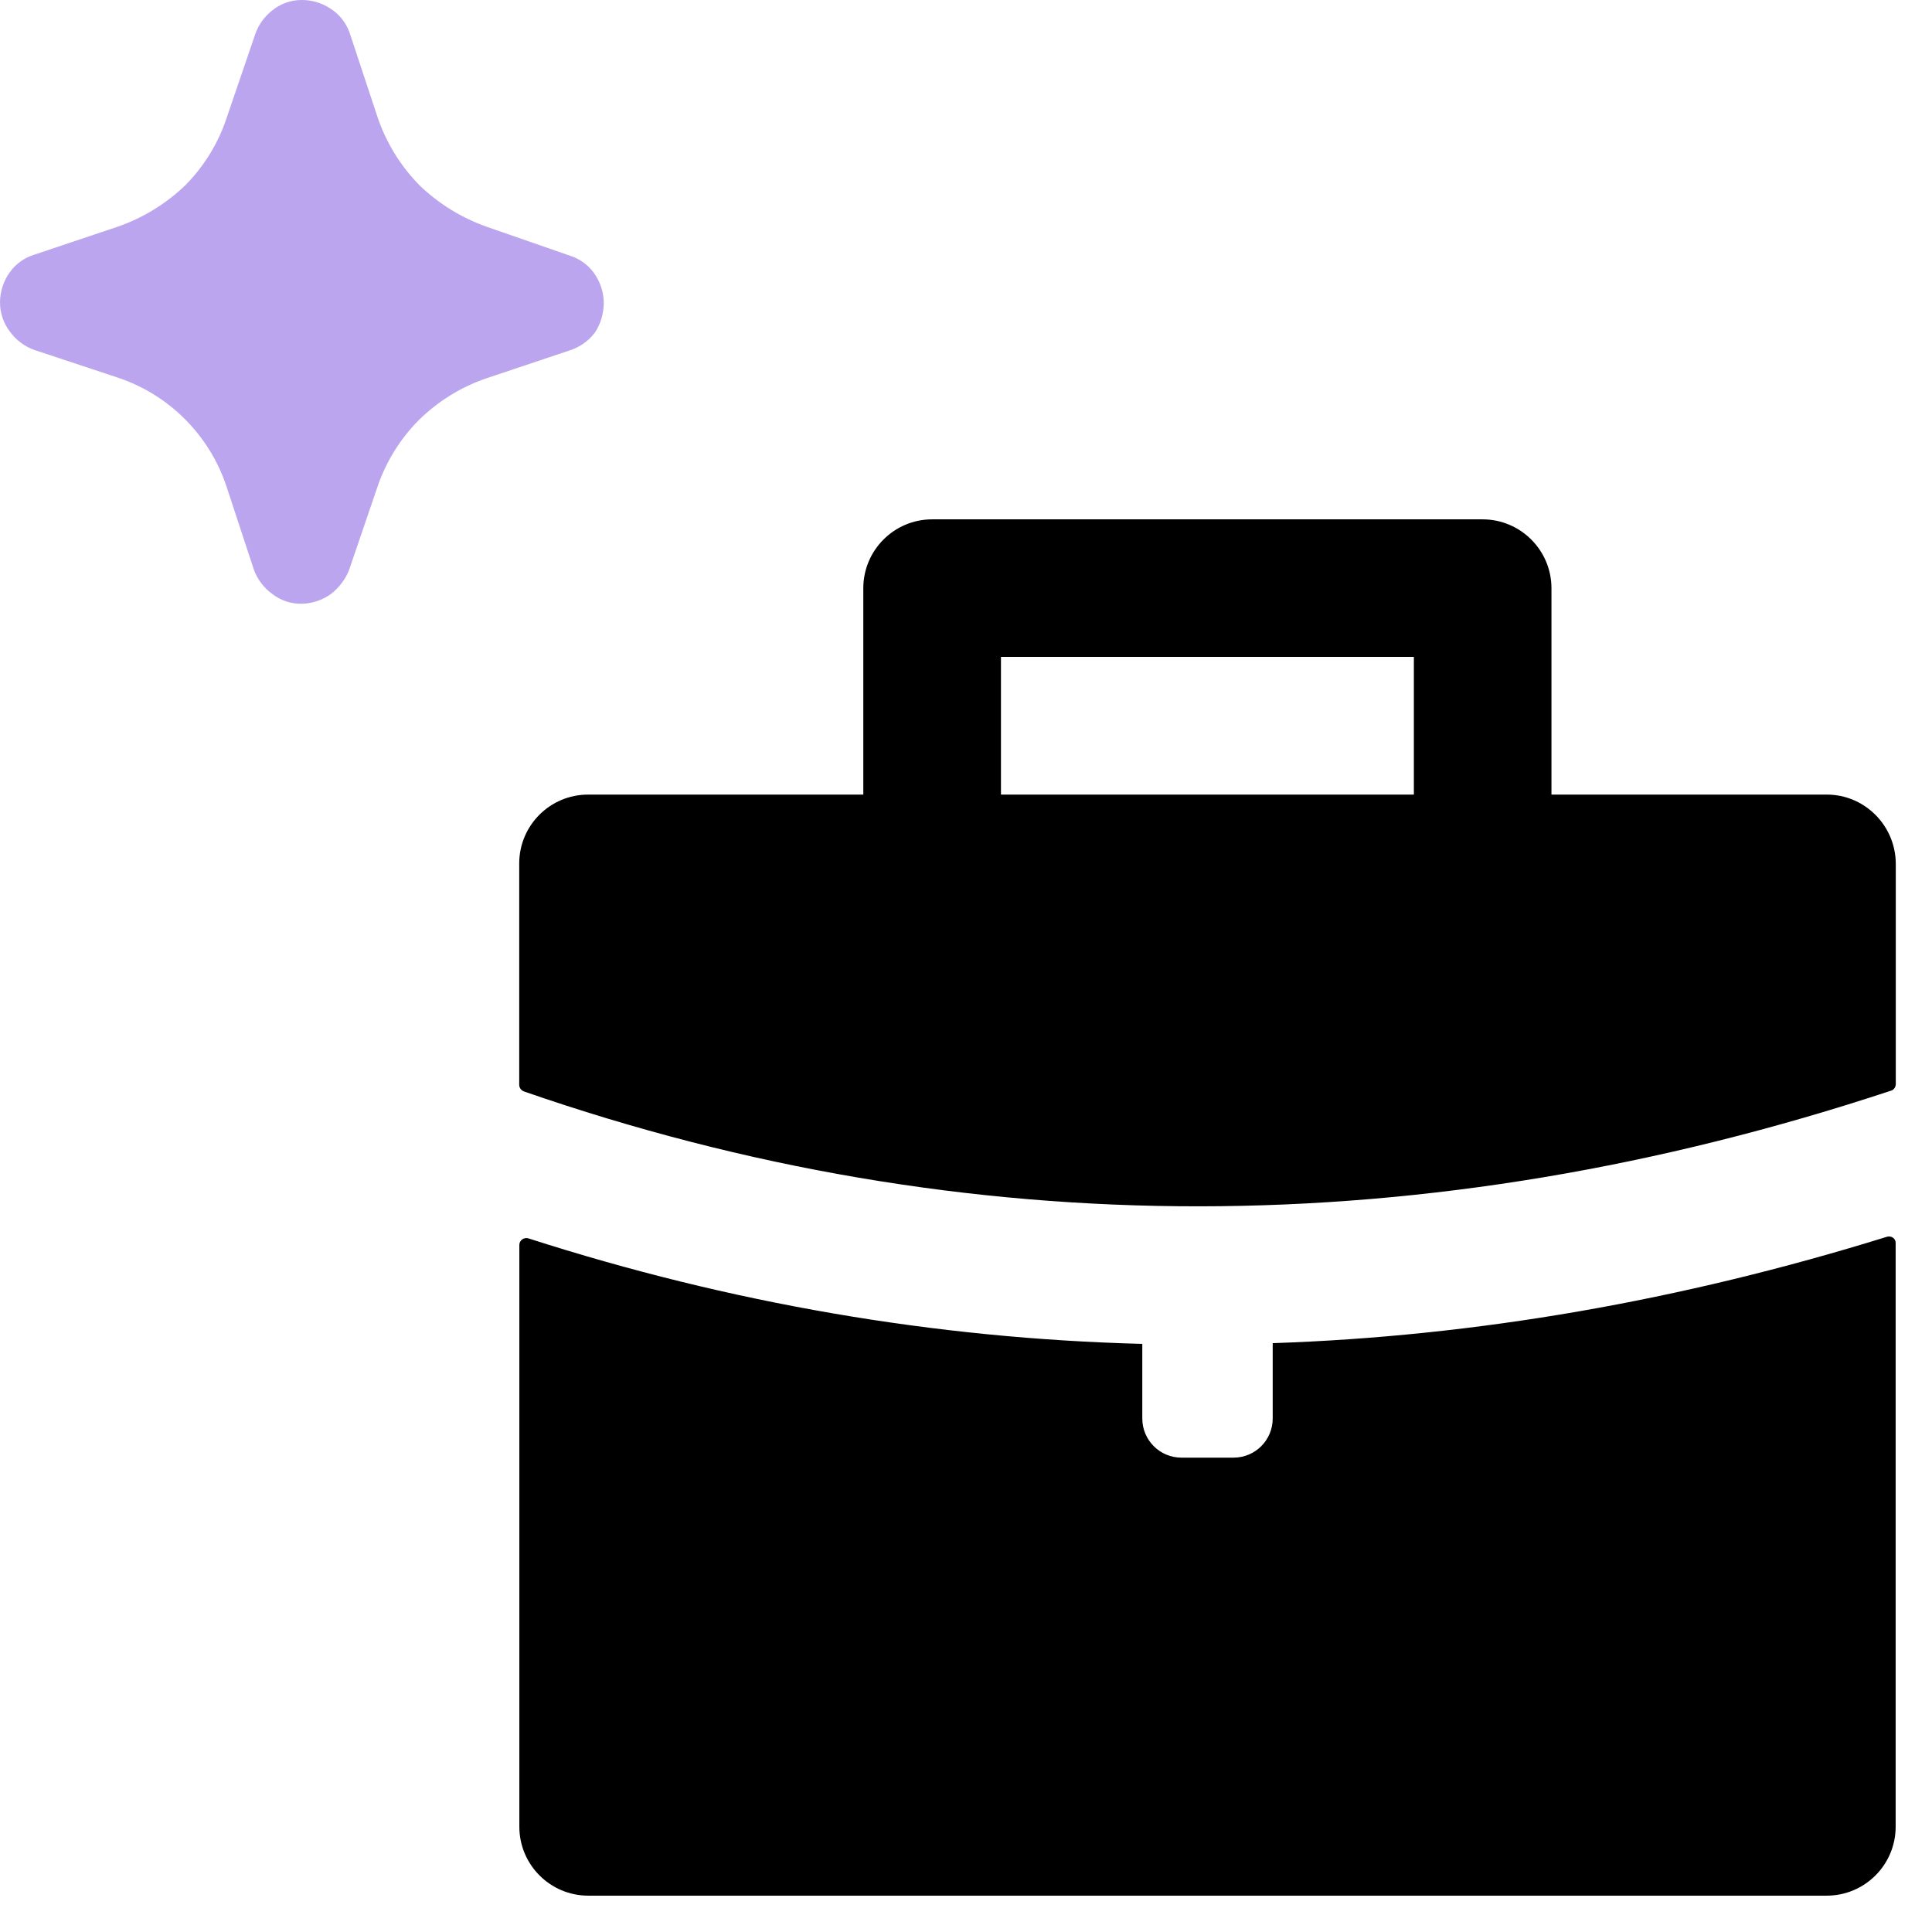
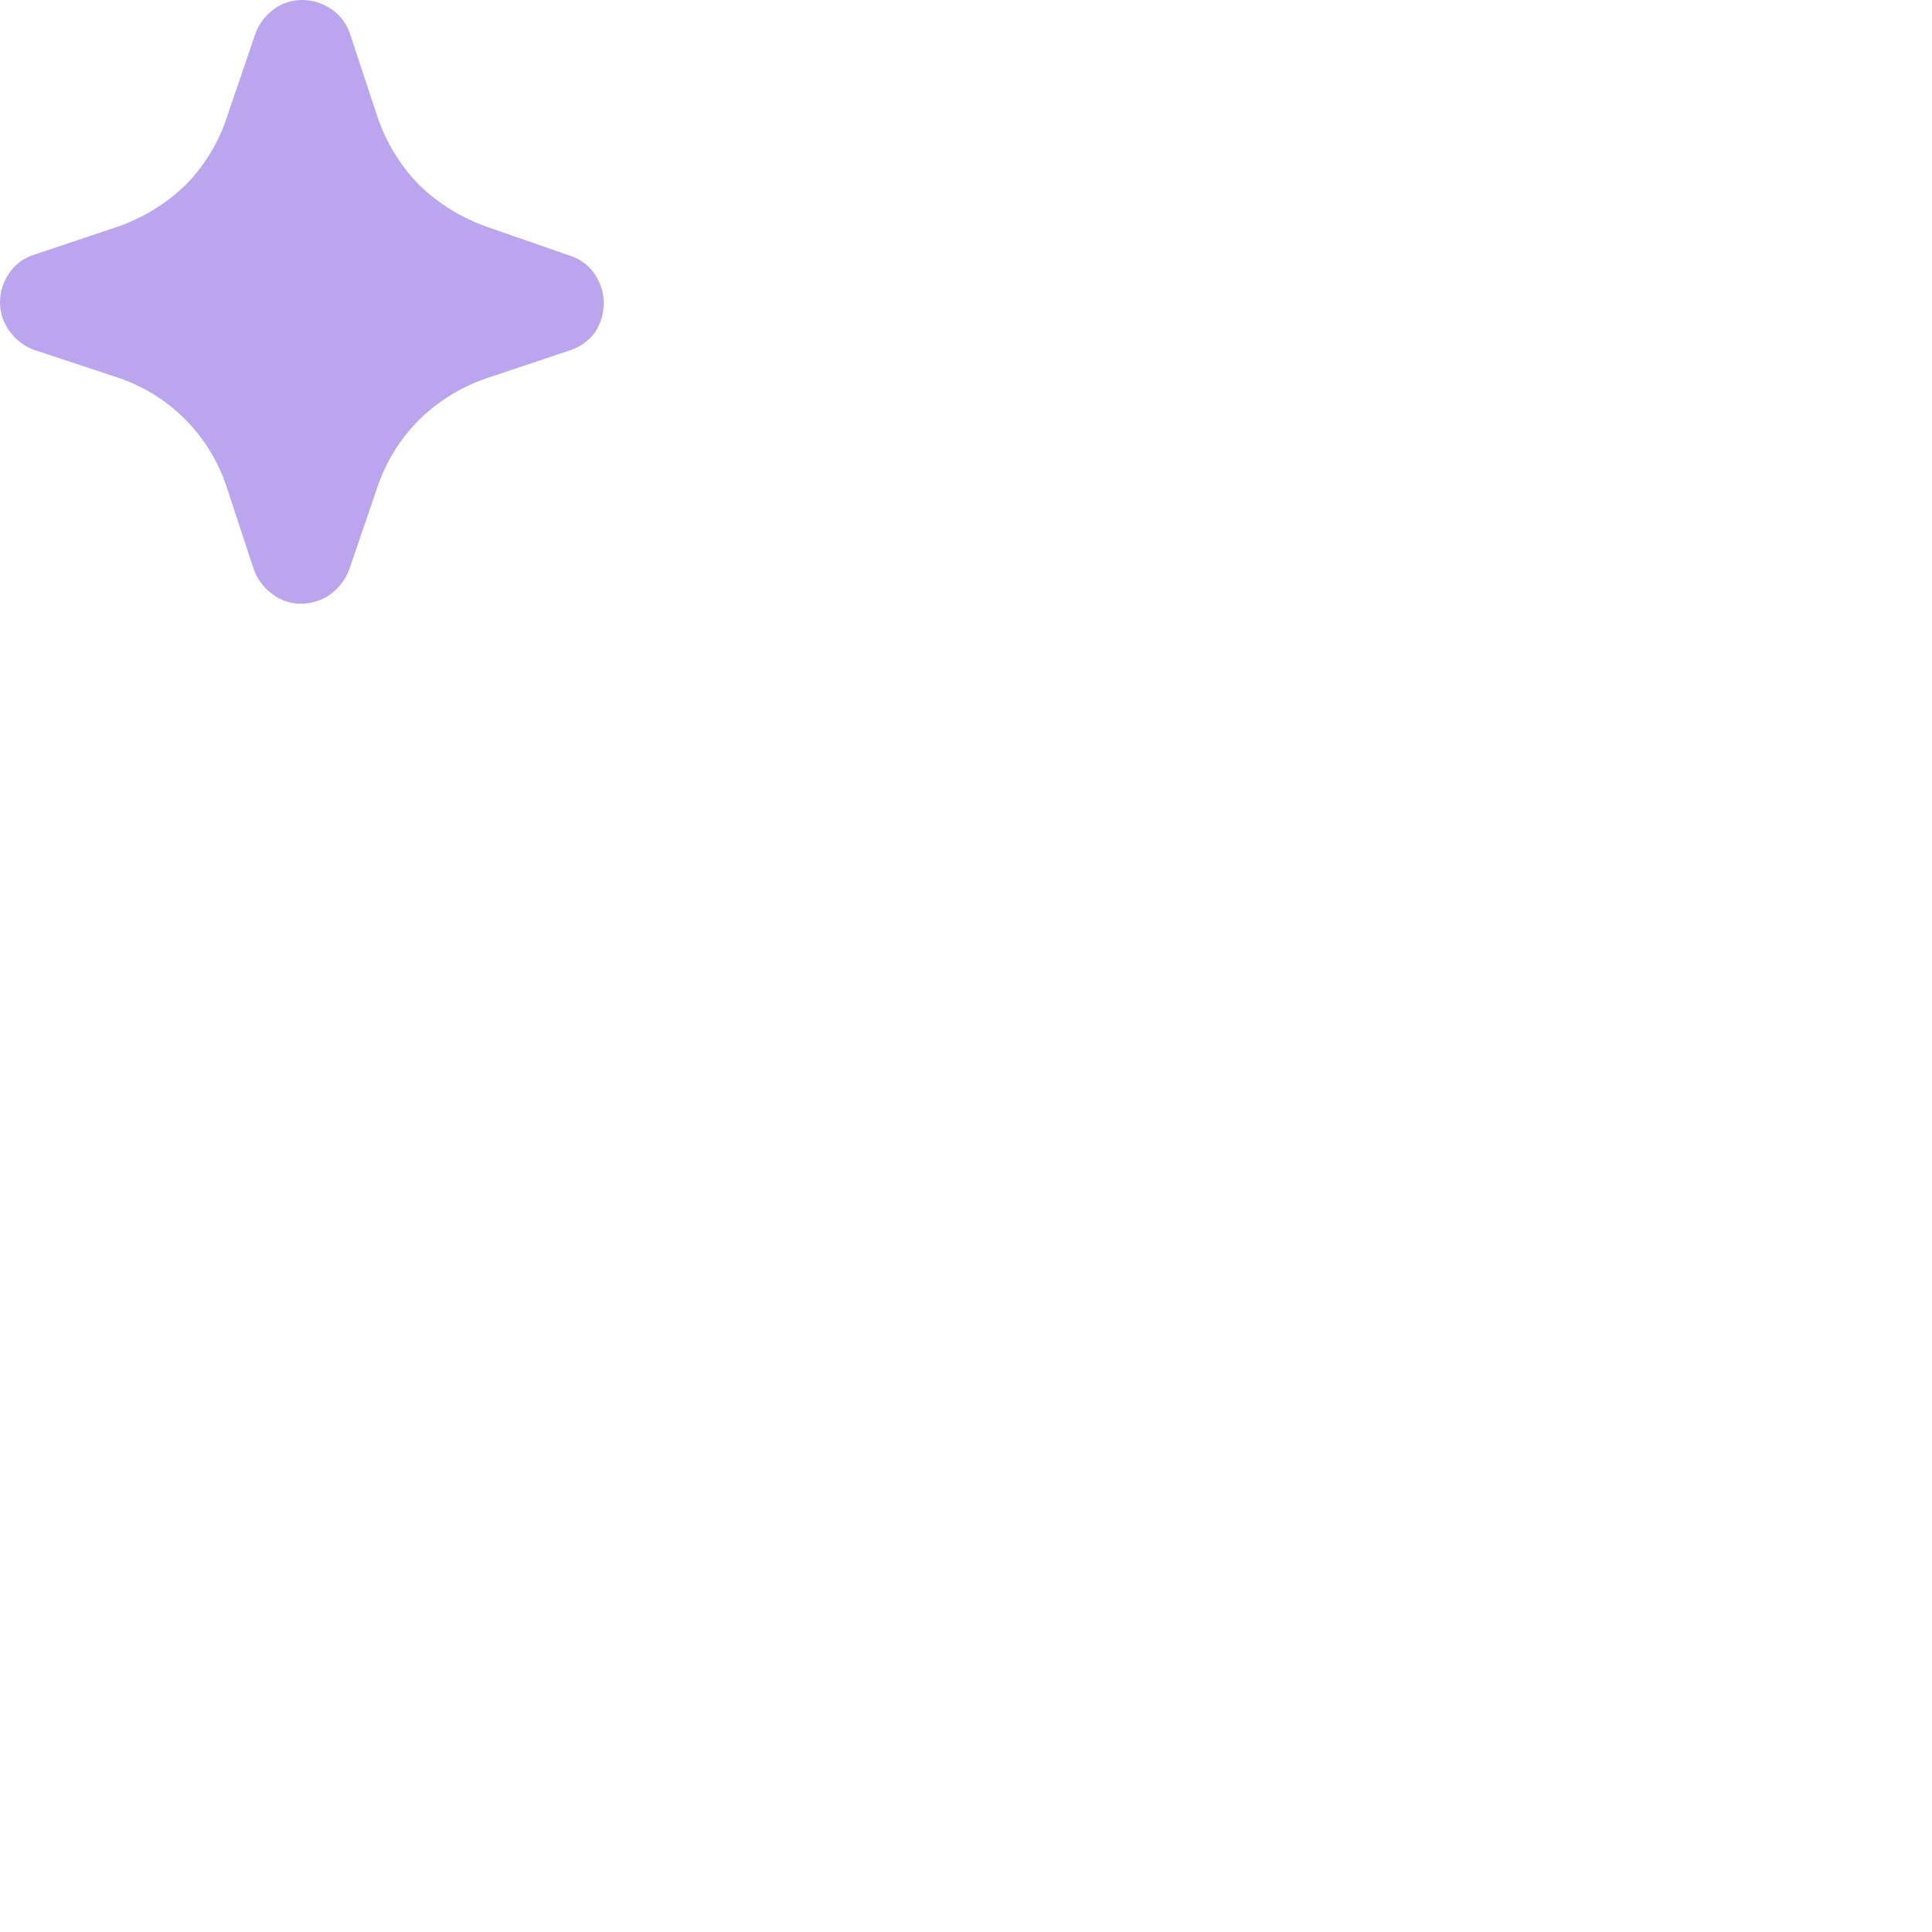
<svg xmlns="http://www.w3.org/2000/svg" width="32" height="32" viewBox="0 0 32 32" fill="none">
  <path d="M9.855 5.507C9.748 5.649 9.599 5.753 9.429 5.806L8.056 6.266C7.637 6.409 7.255 6.645 6.939 6.956C6.626 7.27 6.39 7.653 6.249 8.073L5.78 9.446C5.717 9.601 5.614 9.736 5.482 9.838C5.34 9.94 5.17 9.997 4.996 10C4.82 10.003 4.648 9.946 4.51 9.838C4.368 9.736 4.261 9.593 4.203 9.429L3.751 8.056C3.611 7.634 3.373 7.251 3.058 6.937C2.743 6.623 2.358 6.387 1.935 6.249L0.571 5.797C0.407 5.739 0.264 5.632 0.162 5.49C0.056 5.351 -0.001 5.18 2.04335e-05 5.004C0.001 4.827 0.058 4.654 0.162 4.51C0.26 4.372 0.401 4.27 0.563 4.22L1.935 3.76C2.359 3.615 2.746 3.379 3.069 3.069C3.385 2.75 3.621 2.362 3.76 1.935L4.22 0.588C4.271 0.427 4.369 0.285 4.501 0.179C4.638 0.065 4.809 0.002 4.987 0C5.156 -0.003 5.323 0.045 5.465 0.137C5.615 0.23 5.729 0.371 5.789 0.537L6.249 1.927C6.392 2.356 6.631 2.746 6.948 3.069C7.269 3.378 7.653 3.614 8.073 3.76L9.446 4.237C9.609 4.289 9.75 4.394 9.847 4.535C9.946 4.678 10 4.847 10 5.021C9.999 5.194 9.949 5.362 9.855 5.507Z" fill="#BBA5EE" />
  <g clip-path="url(#clip0_613_2418)">
-     <path d="M31.398 20.593V30.257C31.398 30.886 30.886 31.398 30.257 31.398H9.743C9.114 31.398 8.602 30.886 8.602 30.257V20.619C8.602 20.543 8.679 20.49 8.751 20.511C12.097 21.587 15.489 22.17 18.92 22.259V23.495C18.92 23.853 19.21 24.143 19.568 24.143H20.432C20.79 24.143 21.08 23.853 21.08 23.495V22.247C24.443 22.134 27.842 21.544 31.253 20.485C31.33 20.463 31.402 20.516 31.398 20.593Z" fill="black" />
-     <path d="M30.258 13.161H25.697V9.743C25.697 9.114 25.185 8.602 24.556 8.602H15.439C14.81 8.602 14.299 9.114 14.299 9.743V13.161H9.74C9.111 13.161 8.6 13.672 8.6 14.301V17.967C8.6 18.017 8.631 18.06 8.682 18.079C16.008 20.619 23.615 20.614 31.321 18.065C31.369 18.053 31.4 18.003 31.4 17.955V14.301C31.395 13.672 30.884 13.161 30.258 13.161ZM23.418 13.161H16.579V10.88H23.418V13.161Z" fill="black" />
-   </g>
+     </g>
  <defs>
    <clipPath id="clip0_613_2418">
      <rect width="24" height="24" fill="white" transform="translate(8 8)" />
    </clipPath>
  </defs>
</svg>